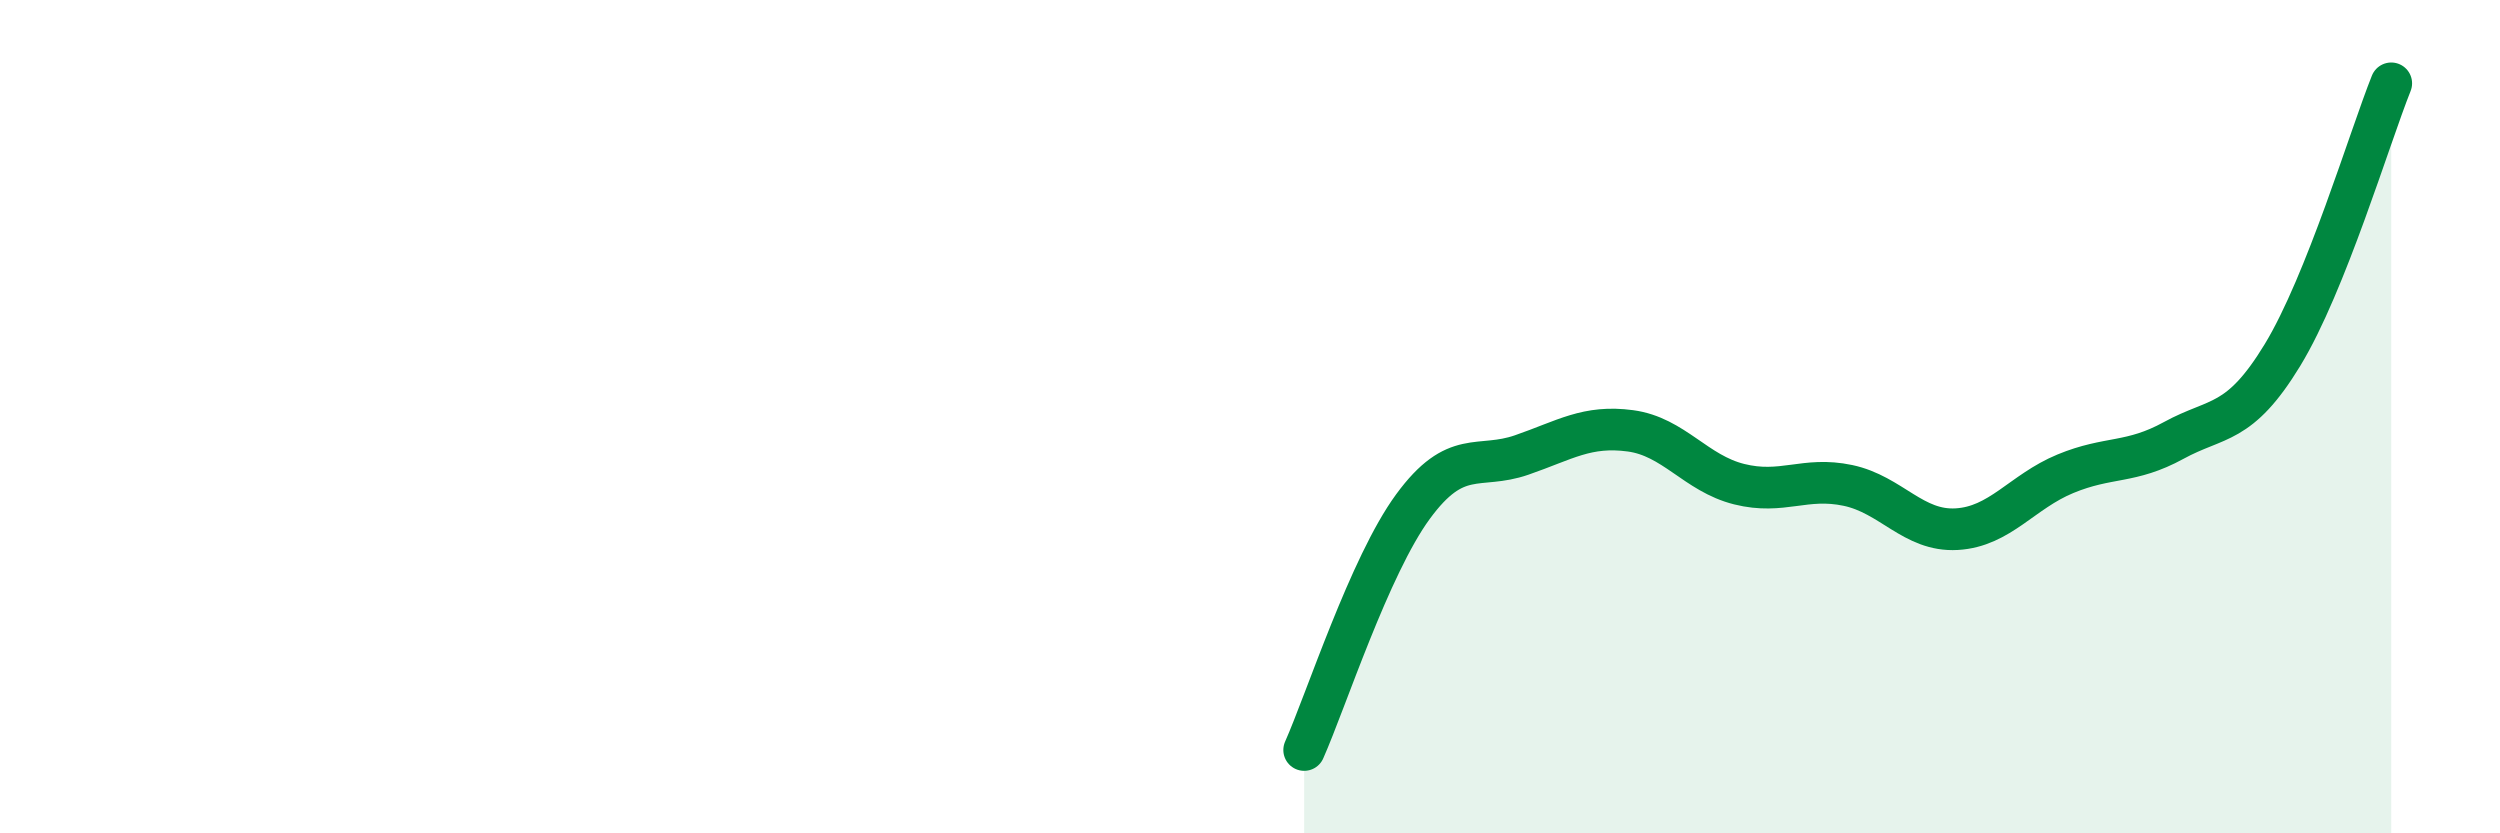
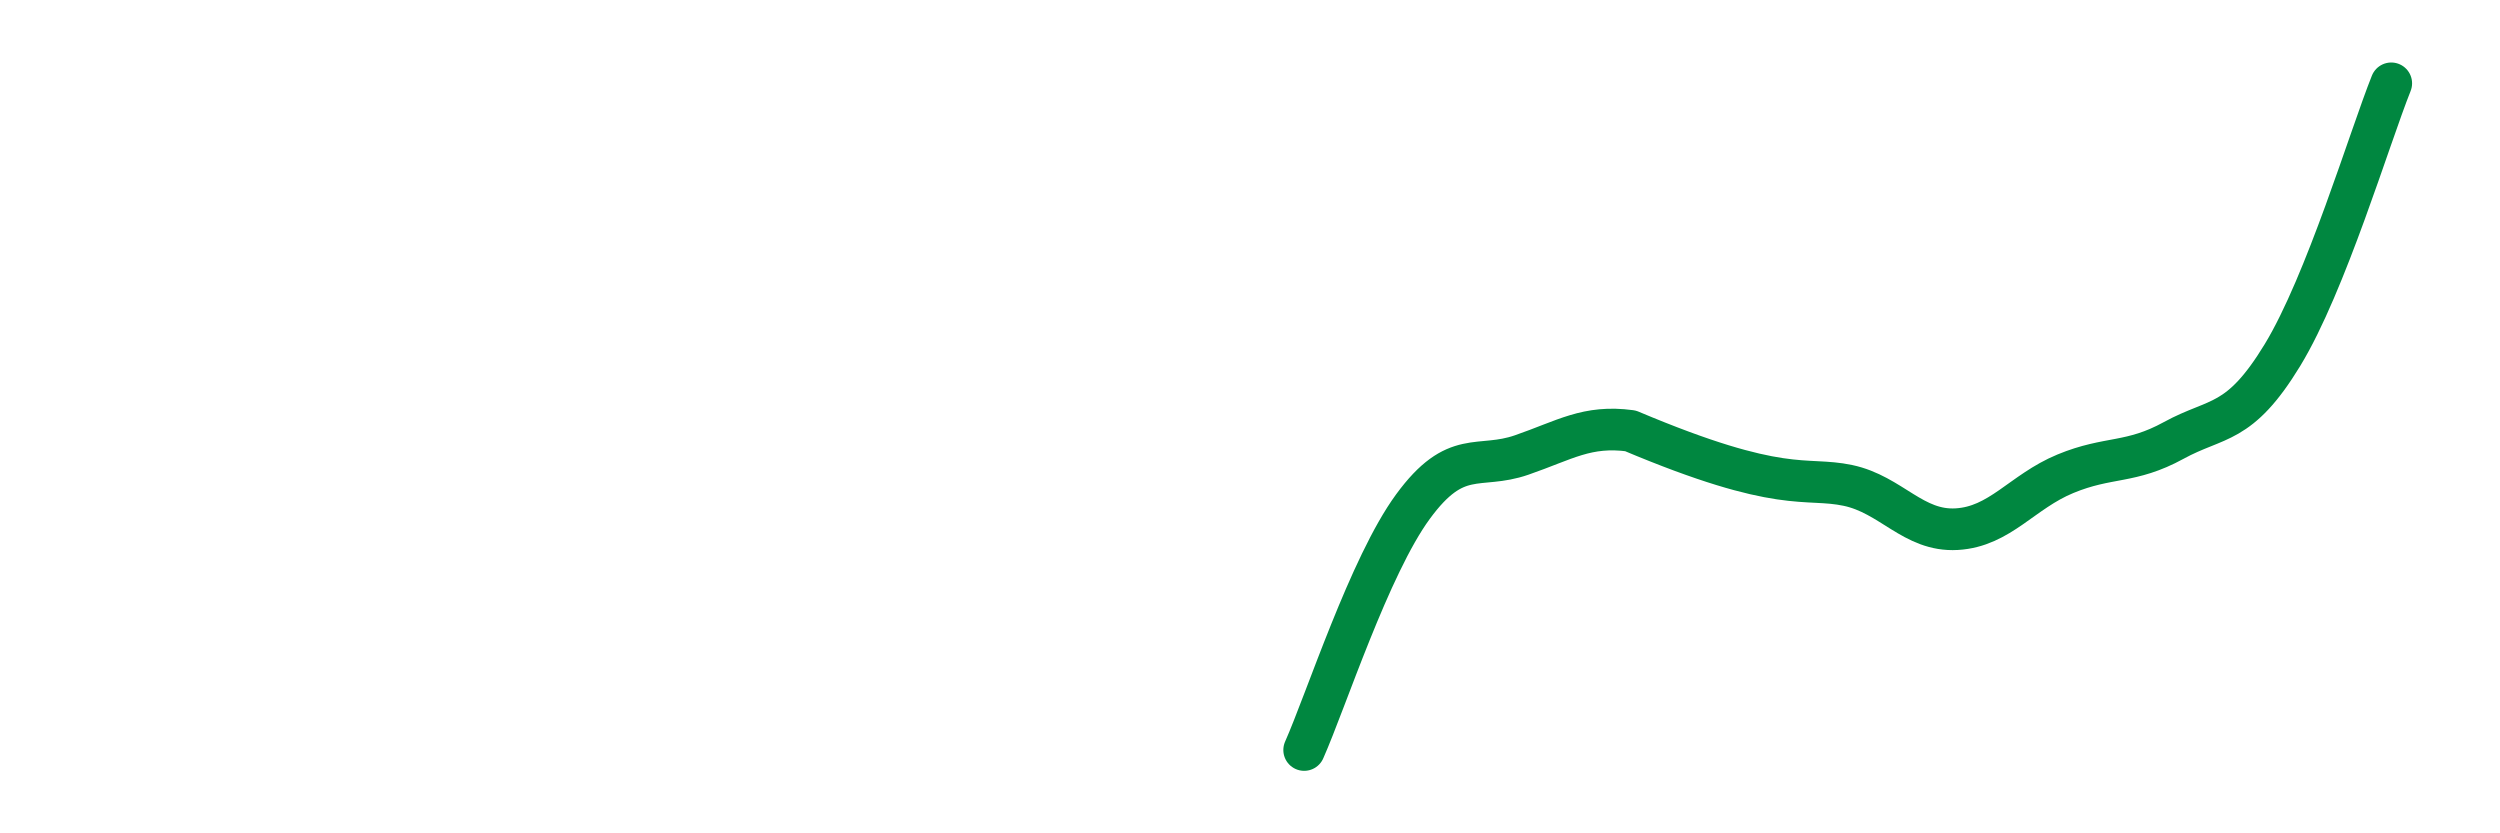
<svg xmlns="http://www.w3.org/2000/svg" width="60" height="20" viewBox="0 0 60 20">
-   <path d="M 31.3,18 C 31.82,16.83 32.87,13.58 33.91,12.16 C 34.95,10.74 35.48,11.28 36.52,10.92 C 37.56,10.56 38.09,10.2 39.13,10.34 C 40.17,10.48 40.7,11.36 41.74,11.62 C 42.78,11.88 43.31,11.43 44.35,11.65 C 45.39,11.87 45.92,12.76 46.96,12.7 C 48,12.64 48.53,11.8 49.57,11.37 C 50.61,10.94 51.13,11.14 52.17,10.57 C 53.21,10 53.74,10.23 54.78,8.52 C 55.82,6.81 56.87,3.3 57.39,2L57.39 20L31.3 20Z" fill="#008740" opacity="0.1" stroke-linecap="round" stroke-linejoin="round" />
-   <path d="M 31.3,18 C 31.82,16.83 32.87,13.58 33.91,12.16 C 34.95,10.74 35.48,11.28 36.52,10.92 C 37.56,10.56 38.09,10.2 39.13,10.34 C 40.17,10.48 40.7,11.36 41.74,11.62 C 42.78,11.88 43.31,11.43 44.35,11.65 C 45.39,11.87 45.92,12.76 46.96,12.7 C 48,12.64 48.53,11.8 49.57,11.37 C 50.61,10.94 51.13,11.14 52.17,10.57 C 53.21,10 53.74,10.23 54.78,8.52 C 55.82,6.81 56.87,3.3 57.39,2" stroke="#008740" stroke-width="1" fill="none" stroke-linecap="round" stroke-linejoin="round" />
+   <path d="M 31.3,18 C 31.82,16.83 32.87,13.58 33.91,12.16 C 34.95,10.74 35.48,11.28 36.52,10.92 C 37.56,10.56 38.09,10.2 39.13,10.34 C 42.78,11.88 43.31,11.43 44.35,11.65 C 45.39,11.87 45.92,12.76 46.96,12.7 C 48,12.64 48.53,11.8 49.57,11.37 C 50.61,10.94 51.13,11.14 52.17,10.57 C 53.21,10 53.74,10.23 54.78,8.52 C 55.82,6.81 56.87,3.3 57.39,2" stroke="#008740" stroke-width="1" fill="none" stroke-linecap="round" stroke-linejoin="round" />
</svg>